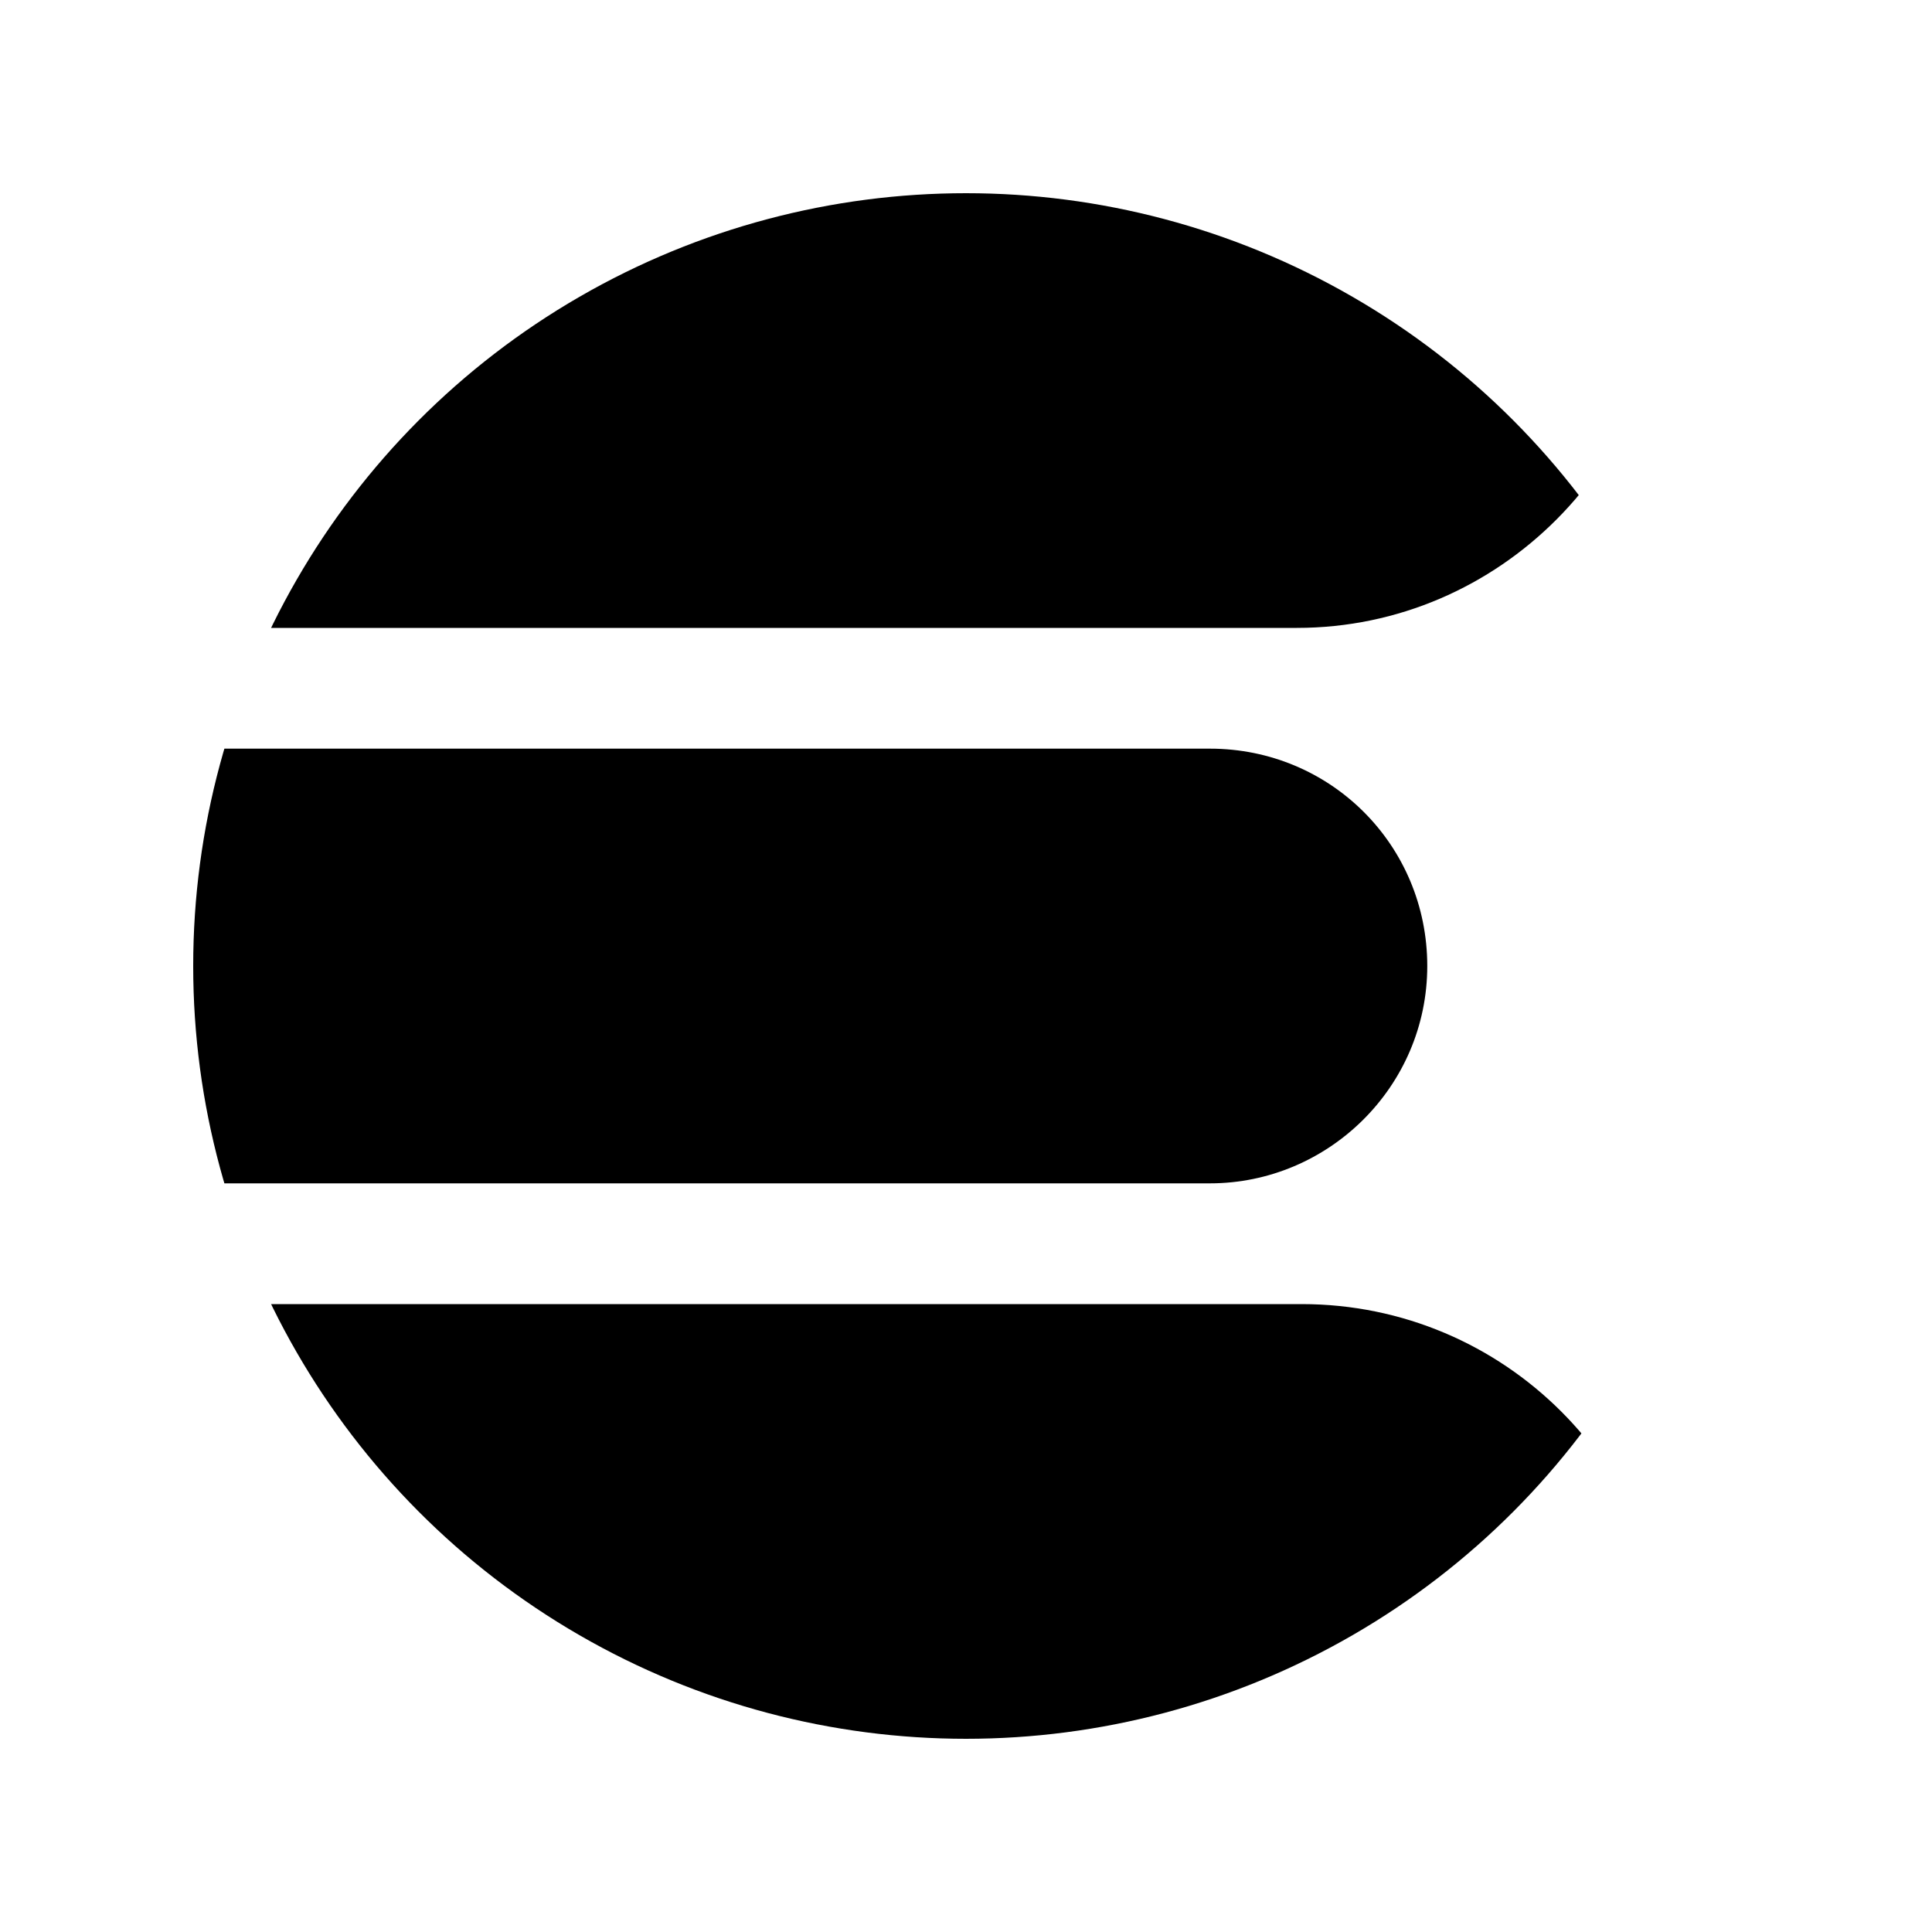
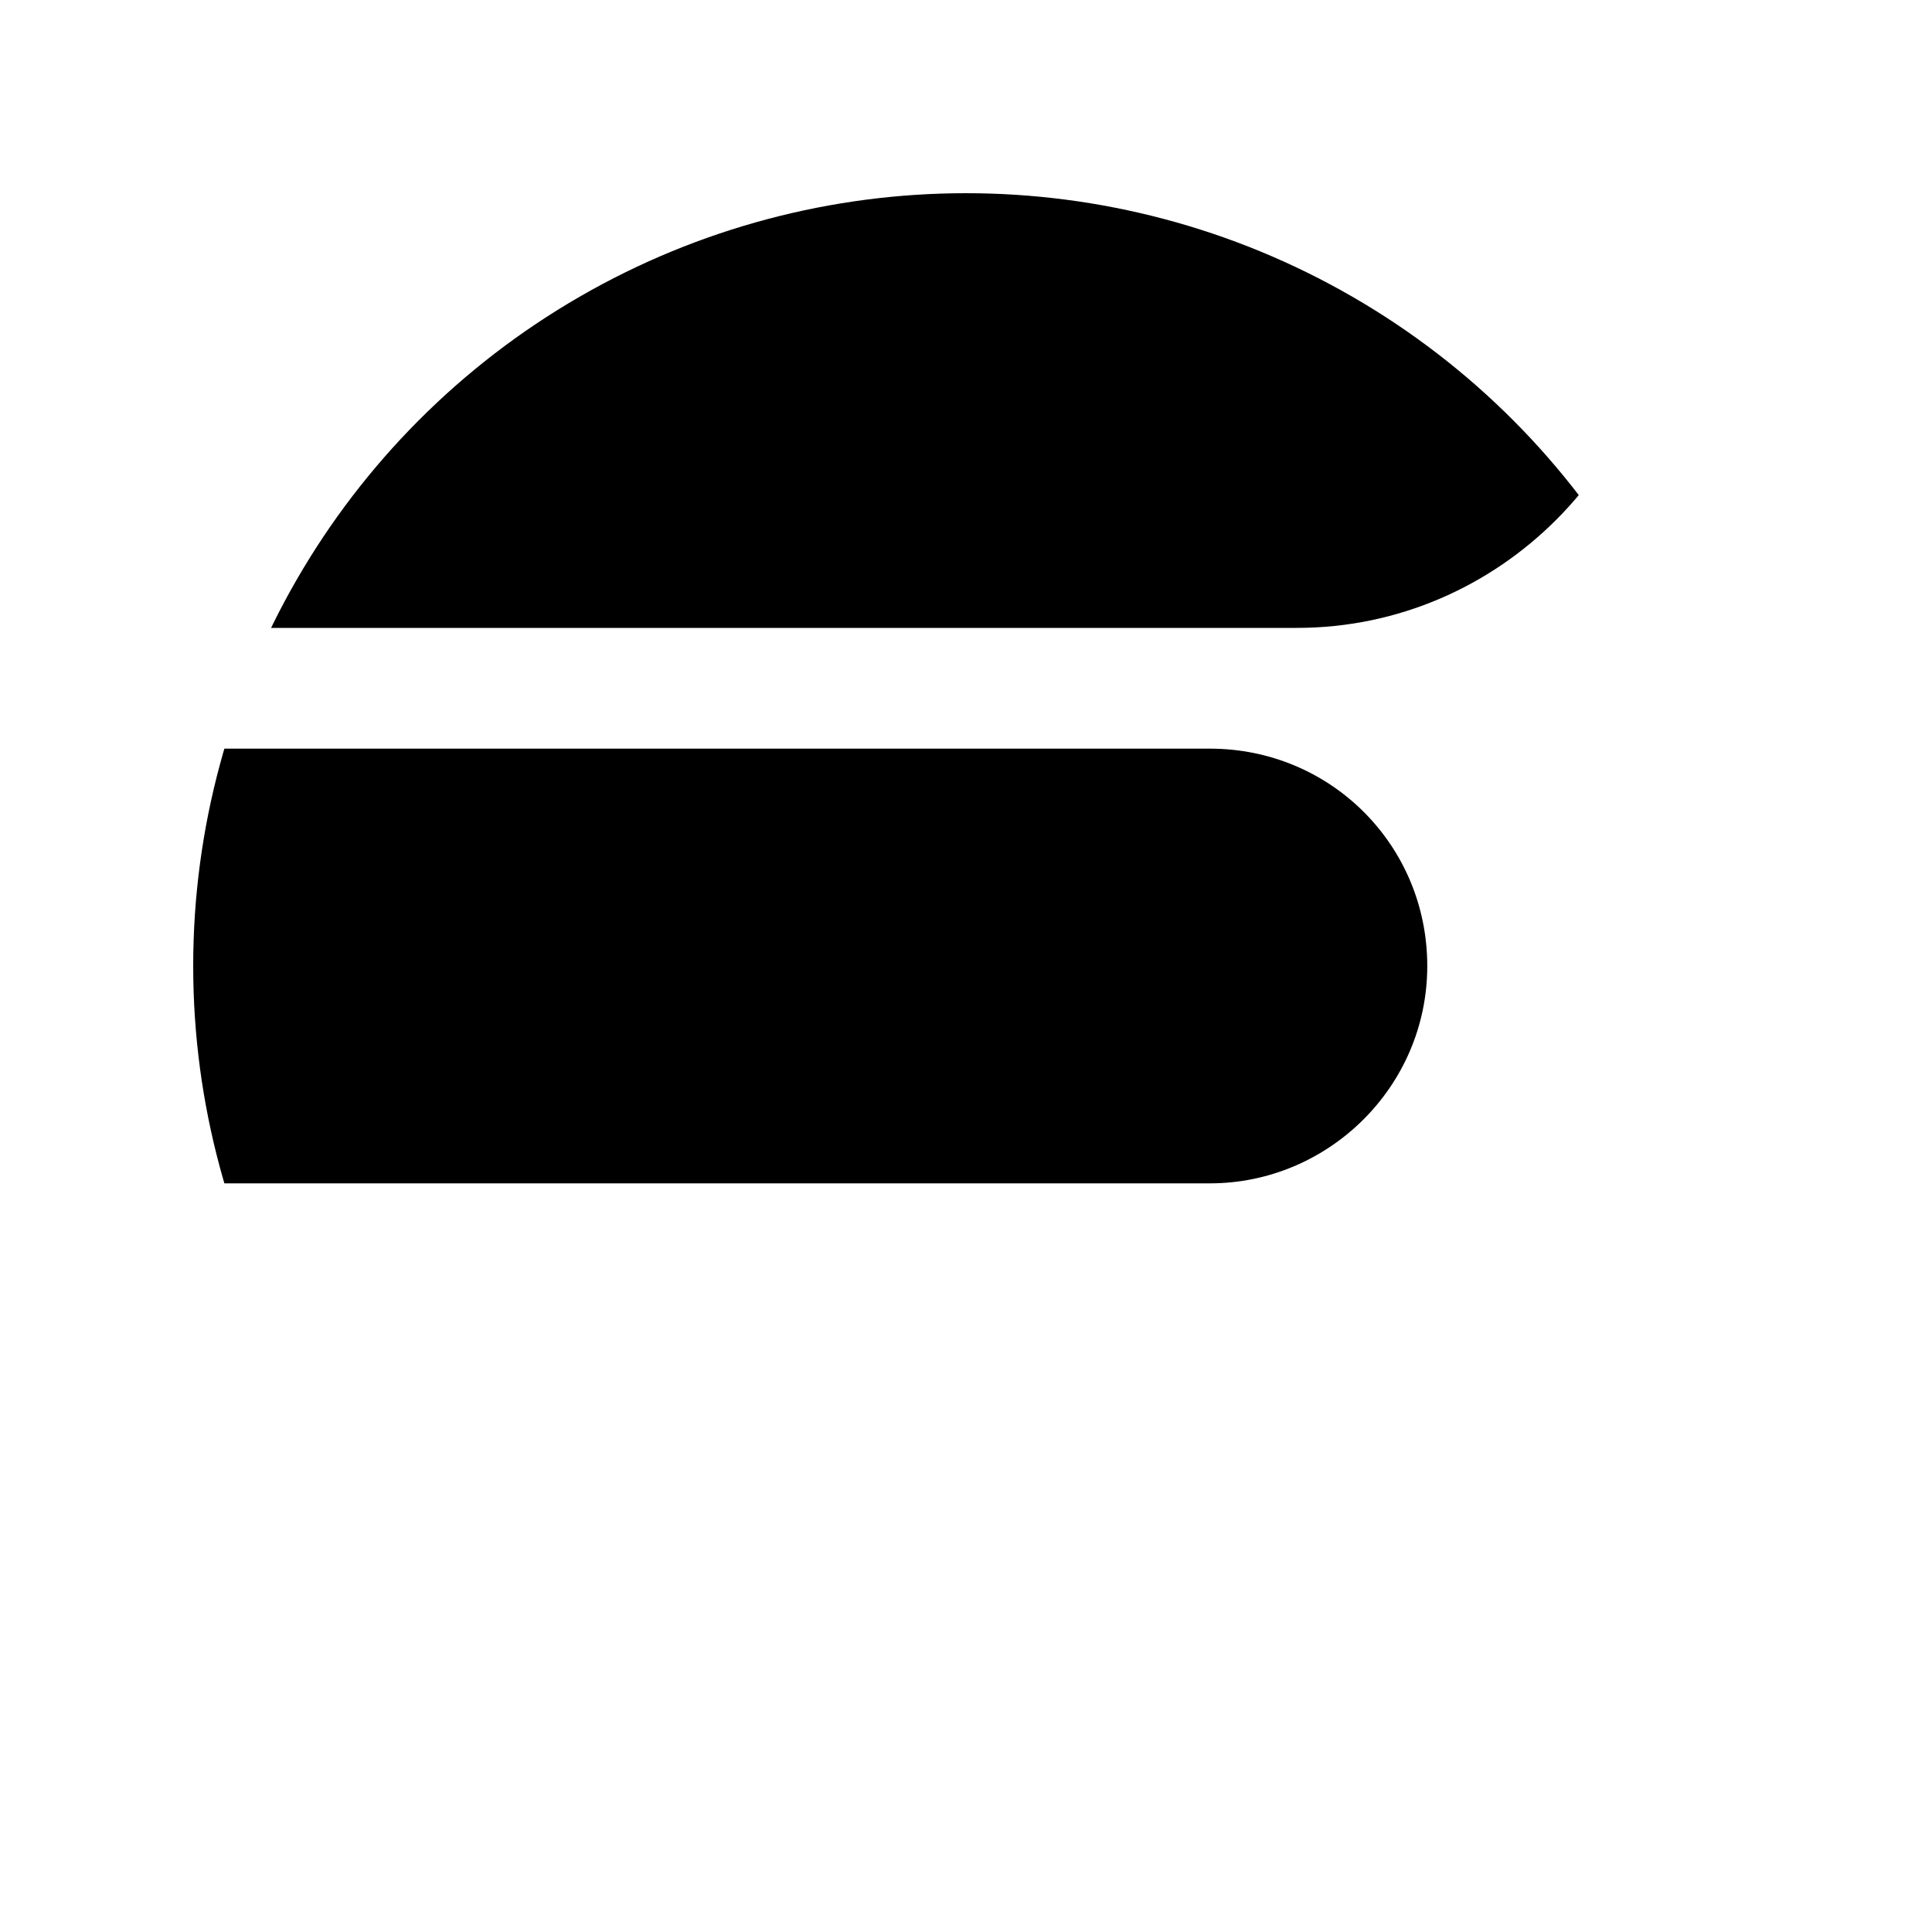
<svg xmlns="http://www.w3.org/2000/svg" xmlns:ns1="http://sodipodi.sourceforge.net/DTD/sodipodi-0.dtd" xmlns:ns2="http://www.inkscape.org/namespaces/inkscape" xmlns:xlink="http://www.w3.org/1999/xlink" id="Layer_1" viewBox="0 0 80 80" width="2500" height="2500" version="1.1" ns1:docname="Elasticsearch.svg" ns2:version="0.92.4 (5da689c313, 2019-01-14)">
  <ns1:namedview pagecolor="#ffffff" bordercolor="#666666" borderopacity="1" objecttolerance="10" gridtolerance="10" guidetolerance="10" ns2:pageopacity="0" ns2:pageshadow="2" ns2:window-width="1920" ns2:window-height="986" id="namedview3879" showgrid="false" ns2:zoom="0.3052" ns2:cx="1250" ns2:cy="1250" ns2:window-x="1627" ns2:window-y="1789" ns2:window-maximized="1" ns2:current-layer="Layer_1" />
  <style id="style3834">.st0{clip-path:url(#SVGID_2_);fill:#f0bf1a}.st1{clip-path:url(#SVGID_4_);fill:#3ebeb0}.st2{clip-path:url(#SVGID_6_);fill:#07a5de}.st3{clip-path:url(#SVGID_8_);fill:#231f20}.st4{fill:#d7a229}.st5{fill:#019b8f}.st6{fill:none}</style>
  <defs id="defs3837">
    <circle id="SVGID_1_" cx="40" cy="40" r="32" />
  </defs>
  <clipPath id="SVGID_2_">
    <use xlink:href="#SVGID_1_" overflow="visible" id="use3839" />
  </clipPath>
  <path class="st0" d="M53.7 26H10c-1.1 0-2-.9-2-2V10c0-1.1.9-2 2-2h57c1.1 0 2 .9 2 2v.7C68.9 19.1 62.1 26 53.7 26z" clip-path="url(#SVGID_2_)" id="path3842" style="fill:#000000" />
  <defs id="defs3845">
-     <circle id="SVGID_3_" cx="40" cy="40" r="32" />
-   </defs>
+     </defs>
  <clipPath id="SVGID_4_">
    <use xlink:href="#SVGID_3_" overflow="visible" id="use3847" />
  </clipPath>
-   <path class="st1" d="M69.1 72H8.2V54h45.7c8.4 0 15.2 6.8 15.2 15.2V72z" clip-path="url(#SVGID_4_)" id="path3850" style="fill:#000000" />
+   <path class="st1" d="M69.1 72H8.2V54h45.7c8.4 0 15.2 6.8 15.2 15.2z" clip-path="url(#SVGID_4_)" id="path3850" style="fill:#000000" />
  <g id="g3860" style="fill:#000000">
    <defs id="defs3853">
      <circle id="SVGID_5_" cx="40" cy="40" r="32" />
    </defs>
    <clipPath id="SVGID_6_">
      <use xlink:href="#SVGID_5_" overflow="visible" id="use3855" />
    </clipPath>
    <path class="st2" d="M50.1 49H4.8V31h45.3c5 0 9 4 9 9s-4.1 9-9 9z" clip-path="url(#SVGID_6_)" id="path3858" style="fill:#000000" />
  </g>
  <g id="g3870">
    <defs id="defs3863">
      <circle id="SVGID_7_" cx="40" cy="40" r="32" />
    </defs>
    <clipPath id="SVGID_8_">
      <use xlink:href="#SVGID_7_" overflow="visible" id="use3865" />
    </clipPath>
  </g>
-   <path class="st6" d="M0 0h80v80H0z" id="path3876" />
</svg>